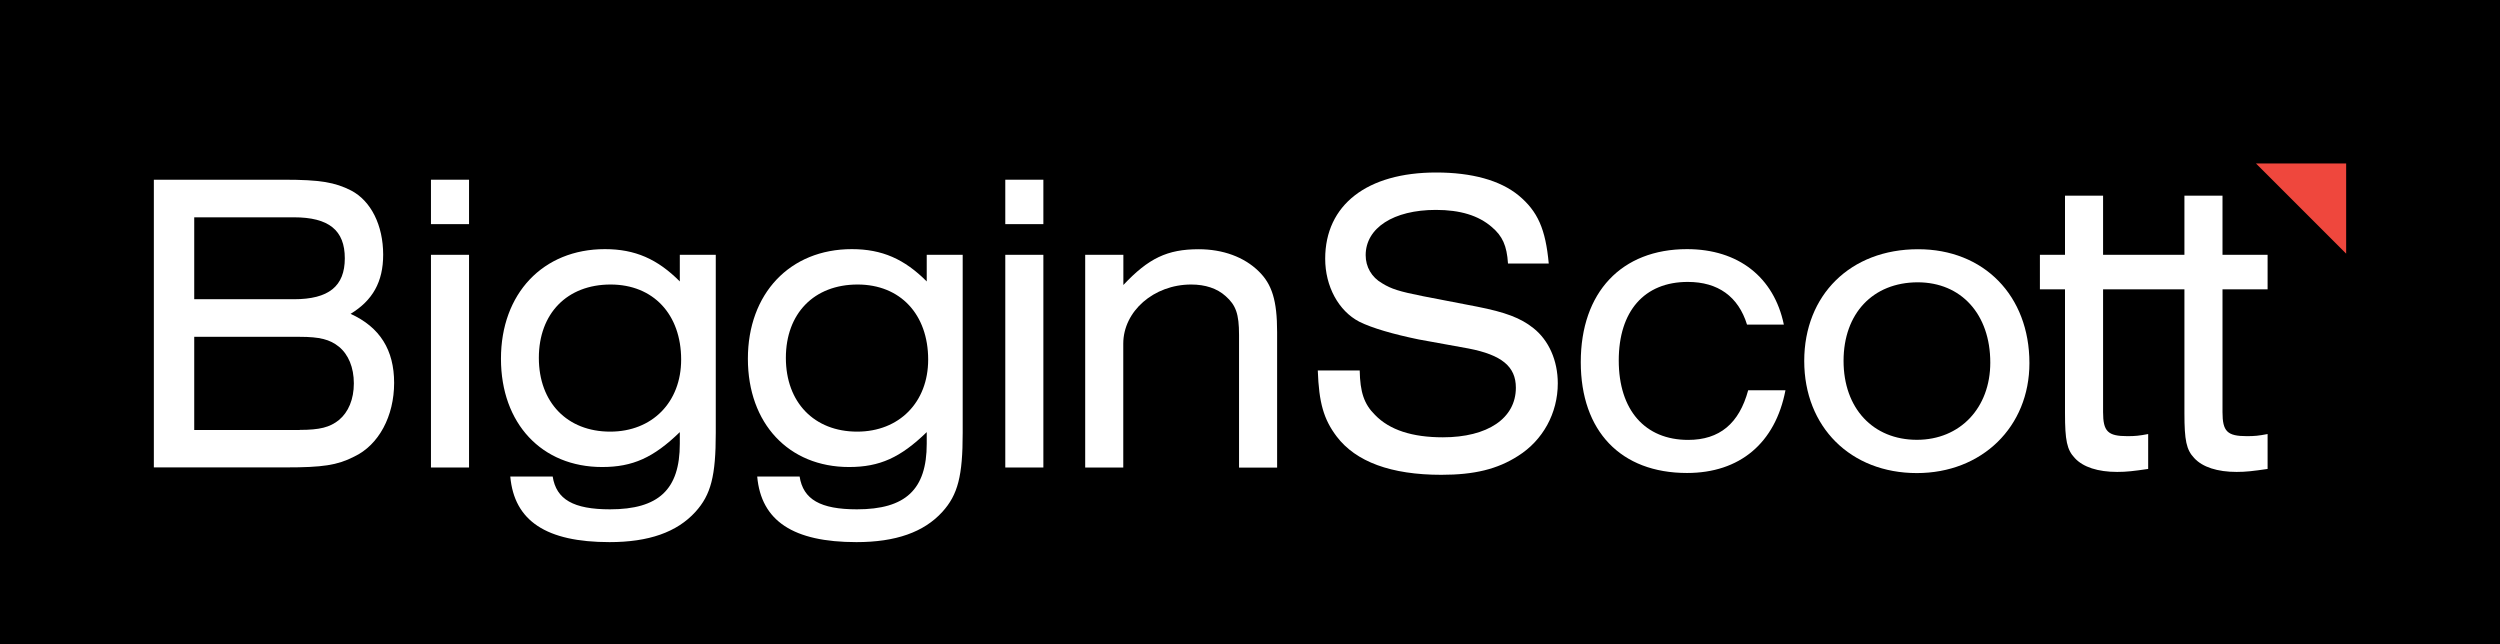
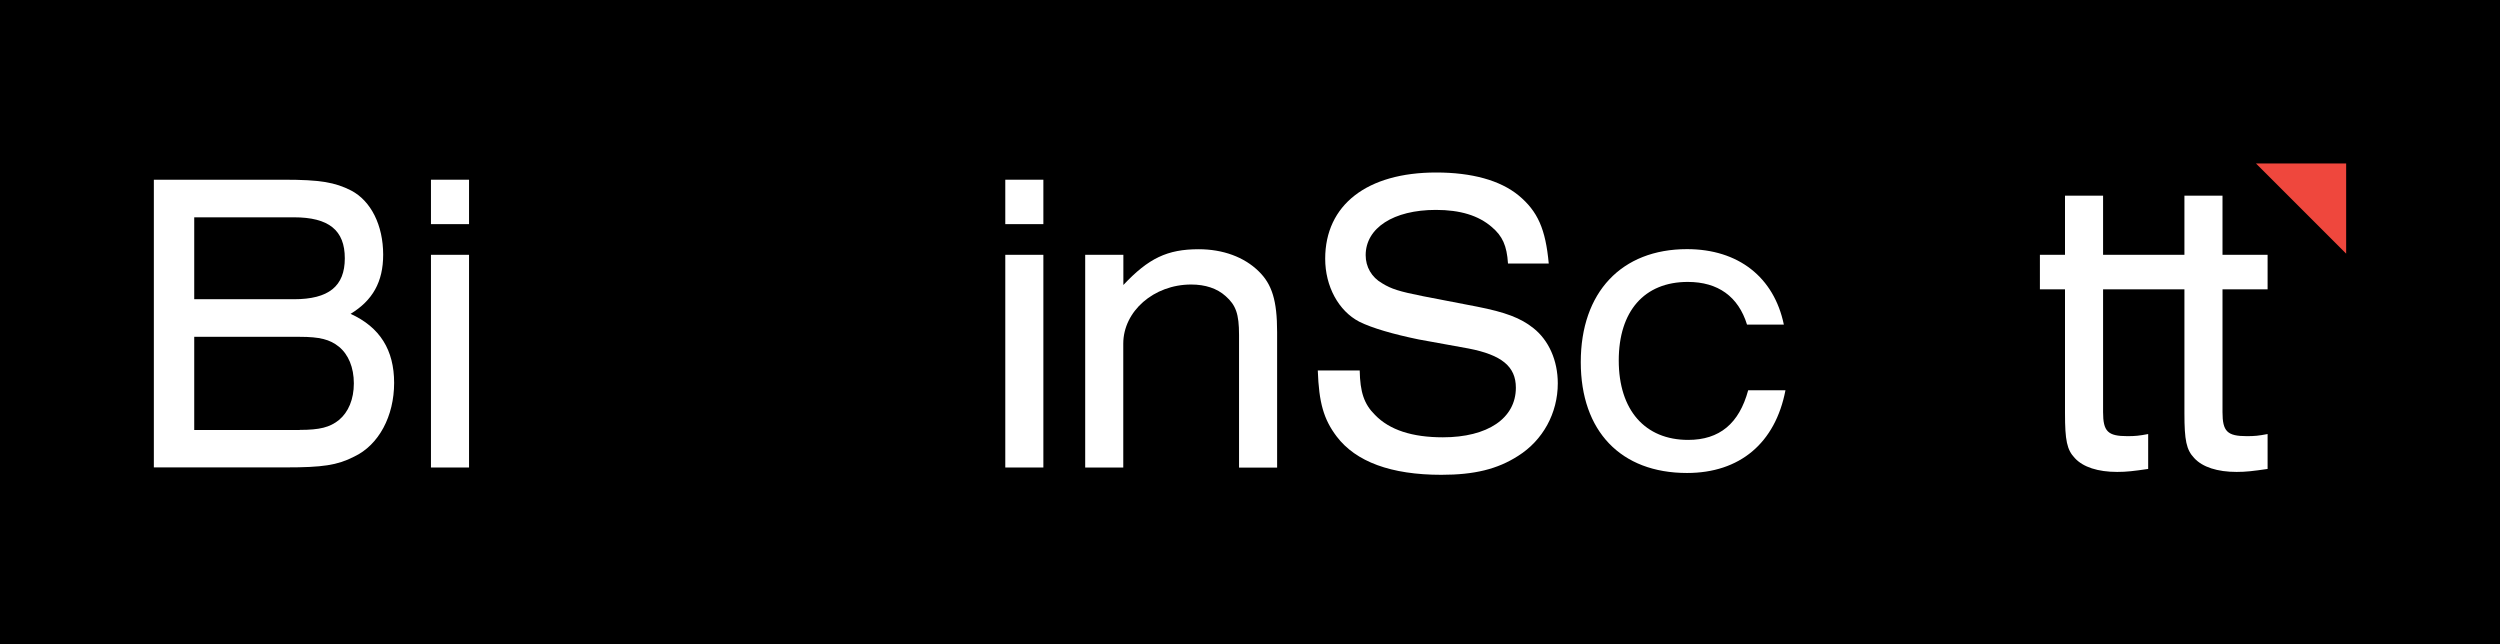
<svg xmlns="http://www.w3.org/2000/svg" width="260" height="67" viewBox="0 0 260 67" fill="none">
  <rect width="260" height="67" fill="black" />
  <g clip-path="url(#clip0_420_853)">
    <path d="M16 18.69H29.54C33.29 18.69 34.84 18.96 36.51 19.81C38.59 20.89 39.85 23.44 39.85 26.49C39.85 29.32 38.75 31.25 36.46 32.64C39.52 34.03 40.99 36.41 40.99 39.82C40.99 43.27 39.4 46.28 36.83 47.49C35.08 48.39 33.53 48.61 29.73 48.61H16V18.69ZM30.56 31.12C34.19 31.12 35.86 29.77 35.86 26.86C35.86 23.94 34.19 22.6 30.56 22.6H20.2V31.12H30.56ZM31.17 44.71C33.25 44.71 34.31 44.44 35.25 43.68C36.23 42.87 36.8 41.53 36.8 39.87C36.8 38.21 36.23 36.86 35.25 36.06C34.31 35.3 33.25 35.03 31.17 35.03H20.2V44.72H31.17V44.71Z" fill="white" />
    <path d="M44.82 18.69H48.78V23.31H44.82V18.69ZM44.82 26.5H48.78V48.62H44.82V26.5Z" fill="white" />
-     <path d="M74.44 26.5V45.03C74.44 49.47 73.95 51.45 72.32 53.24C70.4 55.35 67.47 56.38 63.39 56.38C56.82 56.38 53.48 54.18 53.07 49.56H57.48C57.85 51.94 59.64 52.97 63.44 52.97C68.5 52.97 70.7 50.91 70.7 46.15V44.94C67.97 47.59 65.81 48.57 62.62 48.57C56.34 48.57 52.1 44.04 52.1 37.31C52.1 30.54 56.46 25.91 62.91 25.91C66.05 25.91 68.38 26.94 70.7 29.27V26.5H74.44ZM56.04 37.22C56.04 41.84 58.98 44.89 63.46 44.89C67.82 44.89 70.84 41.84 70.84 37.4C70.84 32.69 67.94 29.59 63.5 29.59C58.98 29.59 56.04 32.6 56.04 37.22Z" fill="white" />
-     <path d="M100.12 26.5V45.03C100.12 49.47 99.63 51.45 98 53.24C96.08 55.35 93.15 56.38 89.07 56.38C82.5 56.38 79.16 54.18 78.75 49.56H83.16C83.53 51.94 85.32 52.97 89.12 52.97C94.18 52.97 96.38 50.91 96.38 46.15V44.94C93.65 47.59 91.49 48.57 88.3 48.57C82.02 48.57 77.78 44.04 77.78 37.31C77.78 30.54 82.14 25.91 88.59 25.91C91.73 25.91 94.06 26.94 96.38 29.27V26.5H100.12ZM81.73 37.22C81.73 41.84 84.67 44.89 89.15 44.89C93.51 44.89 96.53 41.84 96.53 37.4C96.53 32.69 93.63 29.59 89.19 29.59C84.66 29.59 81.73 32.6 81.73 37.22Z" fill="white" />
    <path d="M104.55 18.69H108.51V23.31H104.55V18.69ZM104.55 26.5H108.51V48.62H104.55V26.5Z" fill="white" />
    <path d="M112.87 26.5H116.83V29.64C119.44 26.86 121.4 25.92 124.66 25.92C127.19 25.92 129.39 26.73 130.9 28.21C132.29 29.56 132.82 31.26 132.82 34.54V48.63H128.86V34.84C128.86 32.64 128.53 31.74 127.47 30.8C126.57 29.99 125.35 29.59 123.88 29.59C120 29.59 116.82 32.37 116.82 35.74V48.62H112.86V26.5H112.87Z" fill="white" />
    <path d="M156.83 27.39C156.71 25.55 156.26 24.56 155.16 23.62C153.77 22.41 151.86 21.83 149.33 21.83C144.92 21.83 142.03 23.71 142.03 26.54C142.03 27.75 142.64 28.83 143.74 29.46C144.68 30.04 145.49 30.31 148.02 30.81L153.61 31.89C156.55 32.47 158.14 33.06 159.48 34.13C161.07 35.39 162.01 37.49 162.01 39.87C162.01 42.97 160.46 45.79 157.89 47.41C155.73 48.8 153.32 49.38 149.9 49.38C144.68 49.38 141.01 48.03 139.01 45.39C137.66 43.6 137.17 41.89 137.05 38.53H141.41C141.45 40.77 141.86 42.03 143 43.15C144.51 44.72 146.88 45.48 150.06 45.48C154.71 45.48 157.65 43.51 157.65 40.32C157.65 38.12 156.18 36.91 152.71 36.24L147.53 35.3C144.92 34.76 142.72 34.13 141.37 33.46C139.21 32.34 137.82 29.78 137.82 26.91C137.82 21.3 142.18 17.94 149.36 17.94C153.07 17.94 156.01 18.75 157.93 20.32C159.93 21.98 160.74 23.82 161.07 27.41H156.83V27.39Z" fill="white" />
    <path d="M185.69 40.58C184.63 46.1 180.92 49.19 175.45 49.19C168.56 49.19 164.4 44.84 164.4 37.66C164.4 30.39 168.64 25.91 175.45 25.91C180.79 25.91 184.5 28.83 185.52 33.76H181.69C180.79 30.84 178.67 29.32 175.53 29.32C171 29.32 168.35 32.37 168.35 37.49C168.35 42.65 171.08 45.75 175.57 45.75C178.83 45.75 180.87 44.05 181.81 40.59H185.69V40.58Z" fill="white" />
-     <path d="M211.06 37.76C211.06 44.4 206.12 49.2 199.35 49.2C192.46 49.2 187.64 44.4 187.64 37.54C187.64 30.68 192.45 25.92 199.47 25.92C206.33 25.91 211.06 30.76 211.06 37.76ZM191.73 37.53C191.73 42.46 194.79 45.74 199.36 45.74C203.85 45.74 206.99 42.42 206.99 37.71C206.99 32.69 203.97 29.36 199.44 29.36C194.78 29.37 191.73 32.6 191.73 37.53Z" fill="white" />
    <path d="M235.83 30.09V26.5H231.14V20.35H227.18V26.5H223.41H222.44H218.72V20.35H214.76V26.5H212.15V30.09H214.76V42.97C214.76 45.8 214.96 46.78 215.78 47.64C216.64 48.58 218.19 49.08 220.19 49.08C221.17 49.08 221.9 48.99 223.41 48.77V45.14C222.47 45.32 222.06 45.36 221.25 45.36C219.21 45.36 218.72 44.87 218.72 42.85V30.09H222.44H223.41H227.18V42.97C227.18 45.8 227.38 46.78 228.2 47.64C229.06 48.58 230.61 49.08 232.61 49.08C233.59 49.08 234.32 48.99 235.83 48.77V45.14C234.89 45.32 234.48 45.36 233.67 45.36C231.63 45.36 231.14 44.87 231.14 42.85V30.09H235.83Z" fill="white" />
    <path d="M244 26.38L234.62 17H244V26.38Z" fill="#EF473D" />
  </g>
  <defs>
    <clipPath id="clip0_420_853">
      <rect width="228" height="39.38" fill="white" transform="translate(16 17)" />
    </clipPath>
  </defs>
</svg>